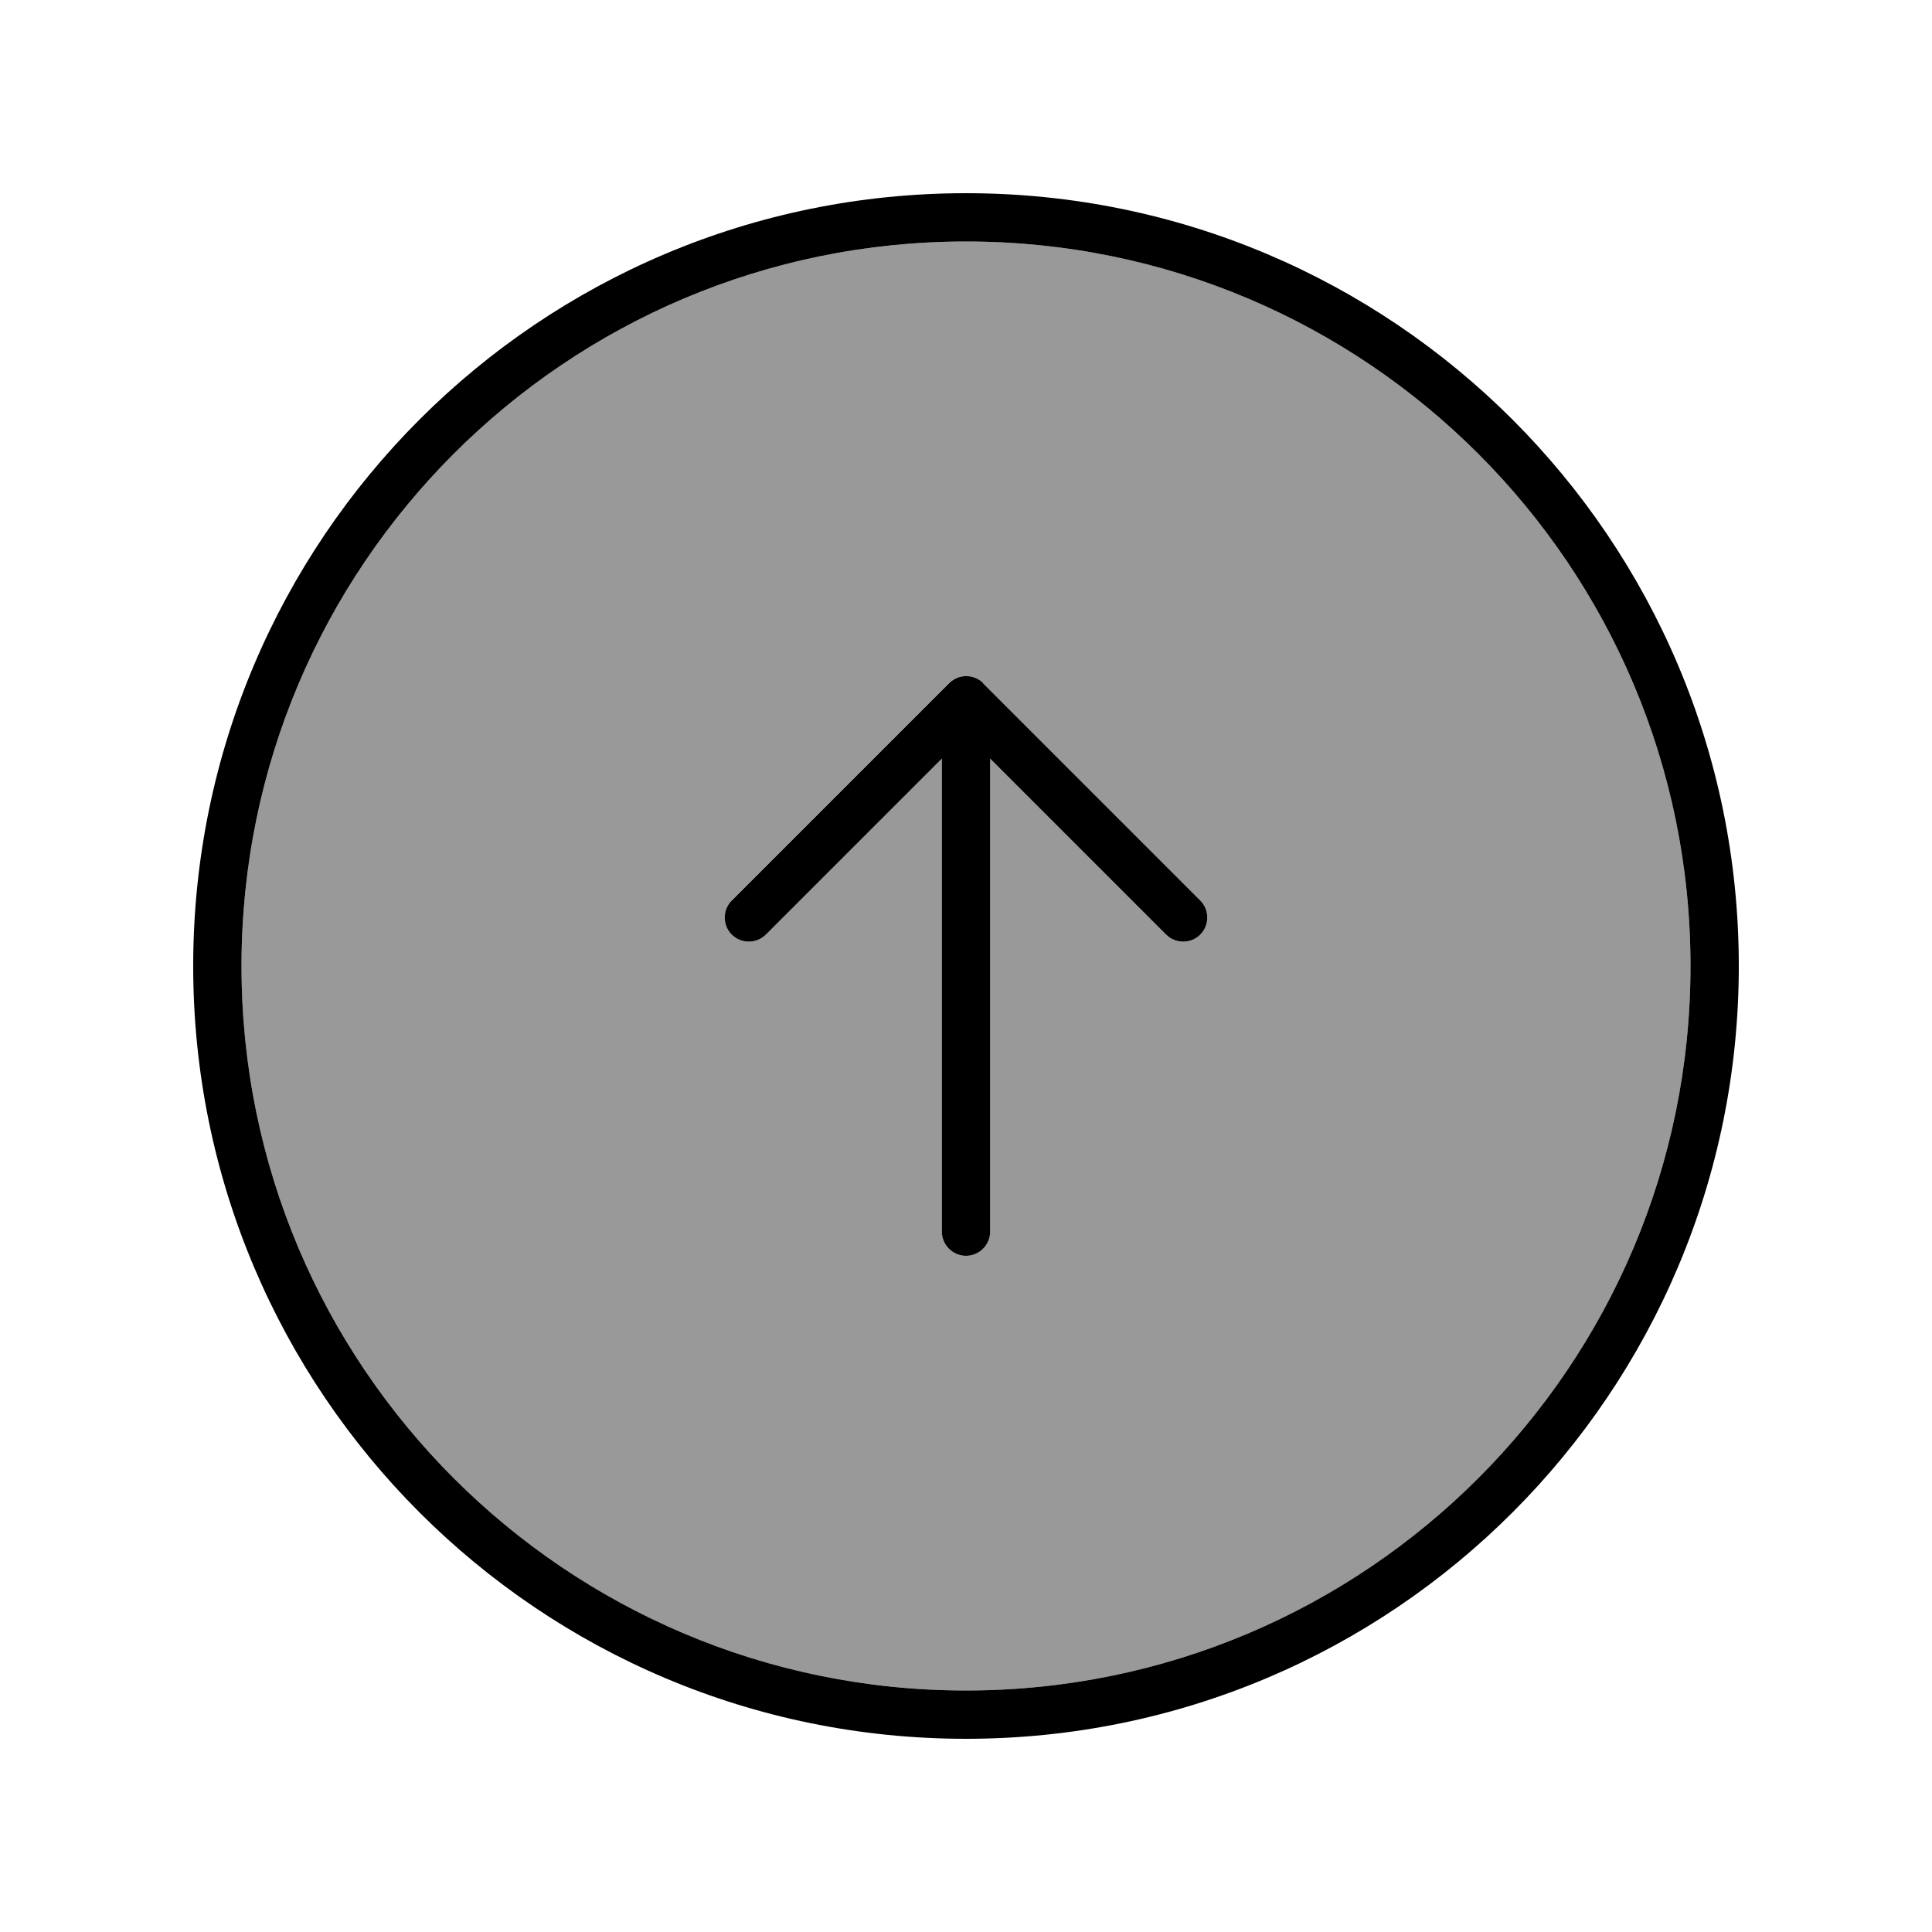
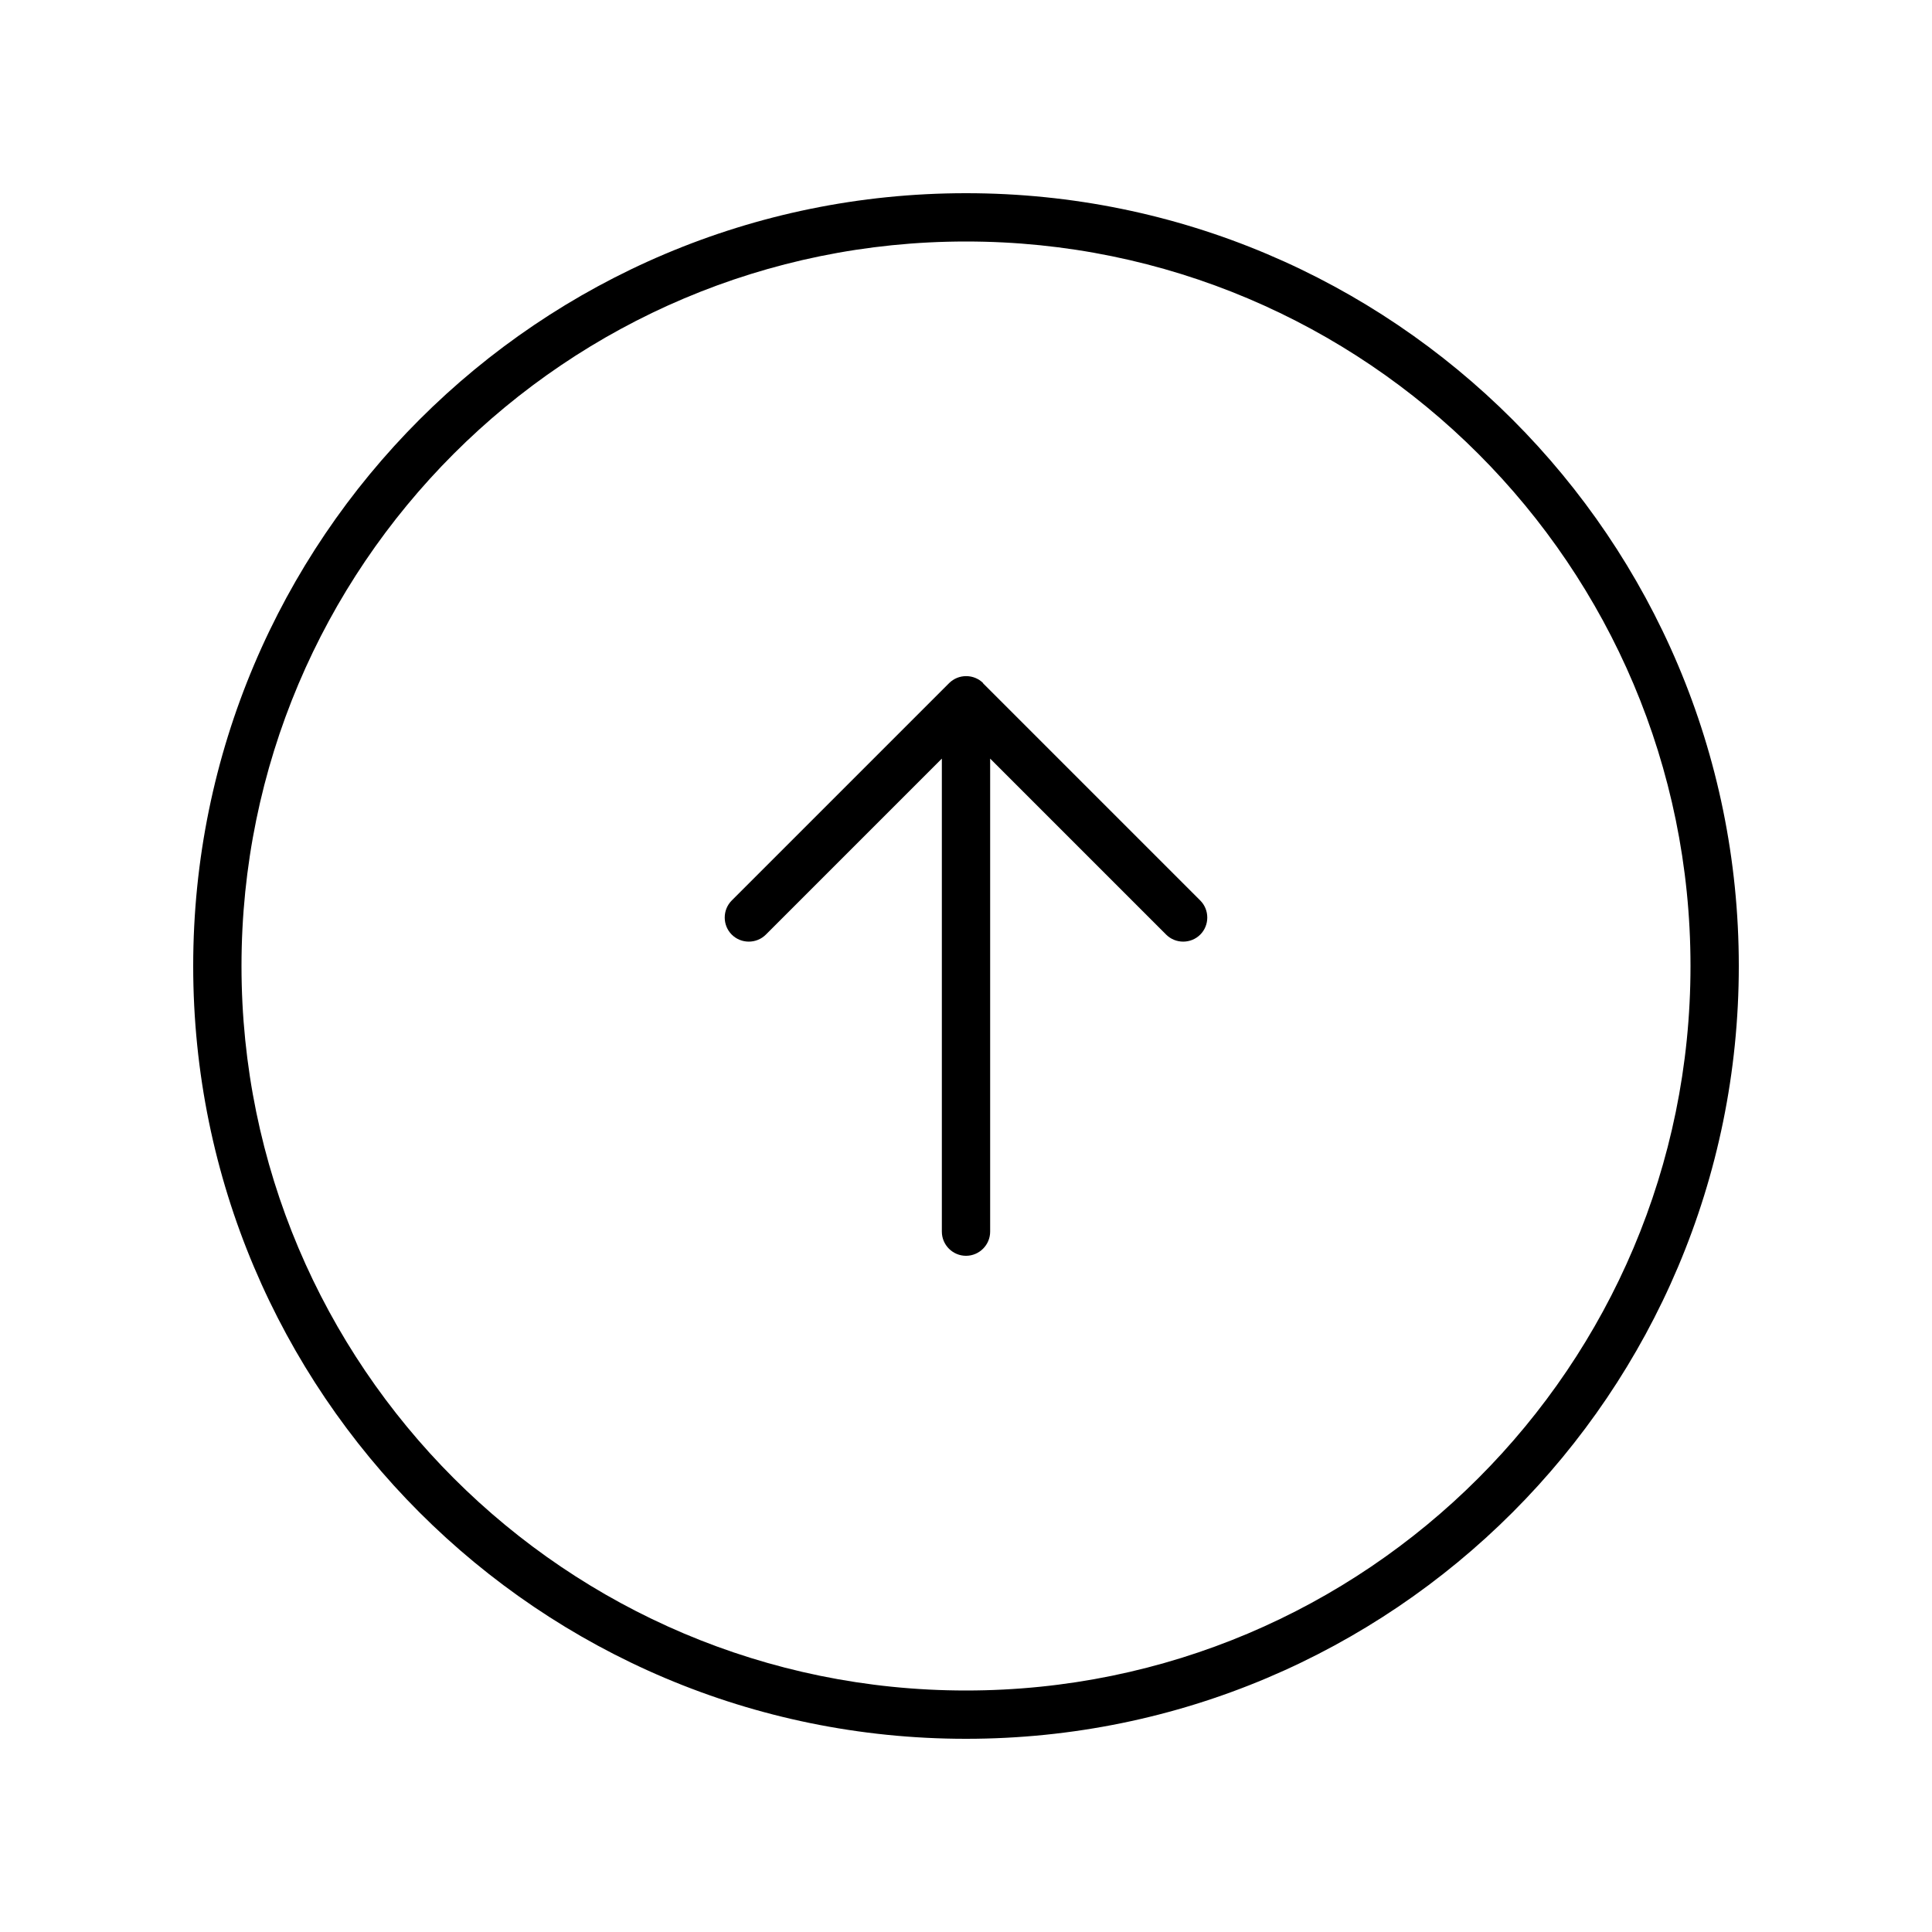
<svg xmlns="http://www.w3.org/2000/svg" viewBox="0 0 640 640">
-   <path opacity=".4" fill="currentColor" d="M80 320C80 452.5 187.5 560 320 560C452.5 560 560 452.5 560 320C560 187.5 452.5 80 320 80C187.5 80 80 187.5 80 320zM242.3 298.3L314.3 226.3C317.4 223.2 322.5 223.2 325.6 226.3L397.6 298.3C400.7 301.4 400.7 306.5 397.6 309.6C394.5 312.7 389.4 312.7 386.3 309.6L328 251.3L328 408C328 412.4 324.4 416 320 416C315.6 416 312 412.4 312 408L312 251.3L253.7 309.6C250.6 312.7 245.5 312.7 242.4 309.6C239.3 306.5 239.3 301.4 242.4 298.3z" />
  <path fill="currentColor" d="M320 80C452.5 80 560 187.5 560 320C560 452.5 452.5 560 320 560C187.5 560 80 452.5 80 320C80 187.5 187.5 80 320 80zM320 576C461.4 576 576 461.4 576 320C576 178.6 461.4 64 320 64C178.6 64 64 178.6 64 320C64 461.4 178.6 576 320 576zM325.7 226.3C322.6 223.2 317.5 223.2 314.4 226.3L242.4 298.3C239.3 301.4 239.3 306.5 242.4 309.6C245.5 312.7 250.6 312.7 253.7 309.6L312 251.3L312 408C312 412.4 315.6 416 320 416C324.4 416 328 412.4 328 408L328 251.3L386.3 309.6C389.4 312.7 394.5 312.7 397.6 309.6C400.7 306.5 400.7 301.4 397.6 298.3L325.6 226.3z" />
</svg>